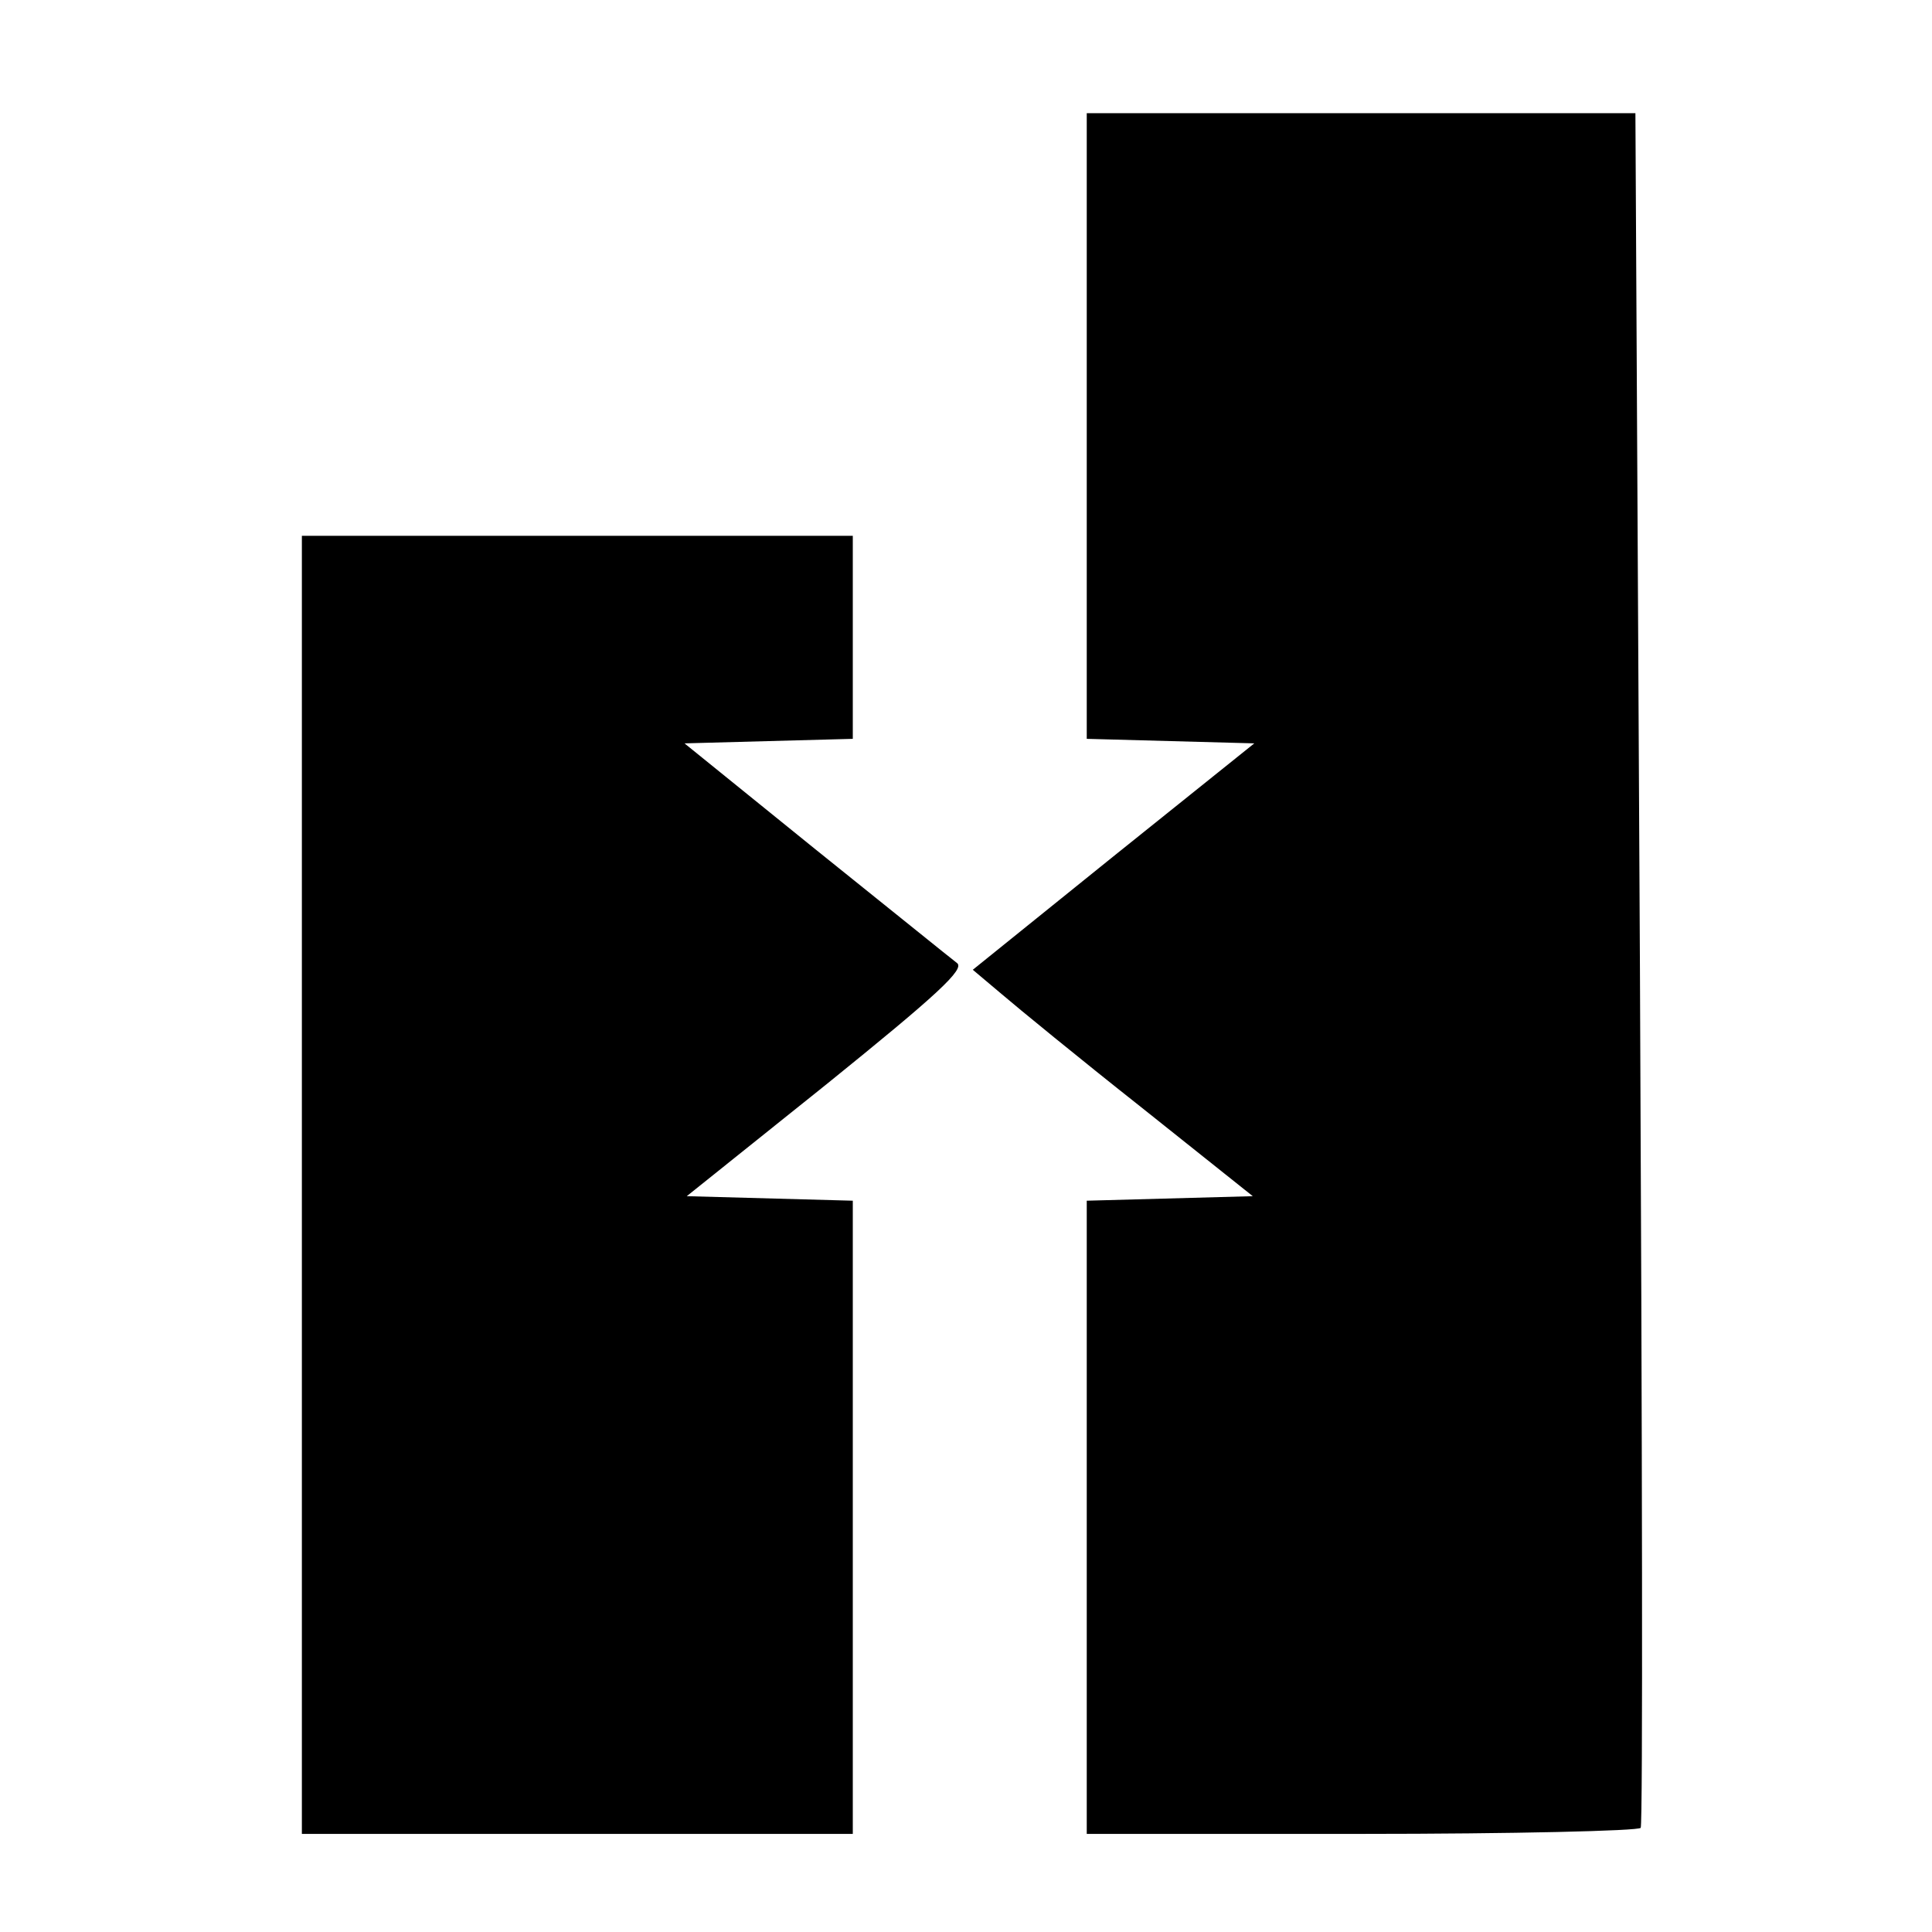
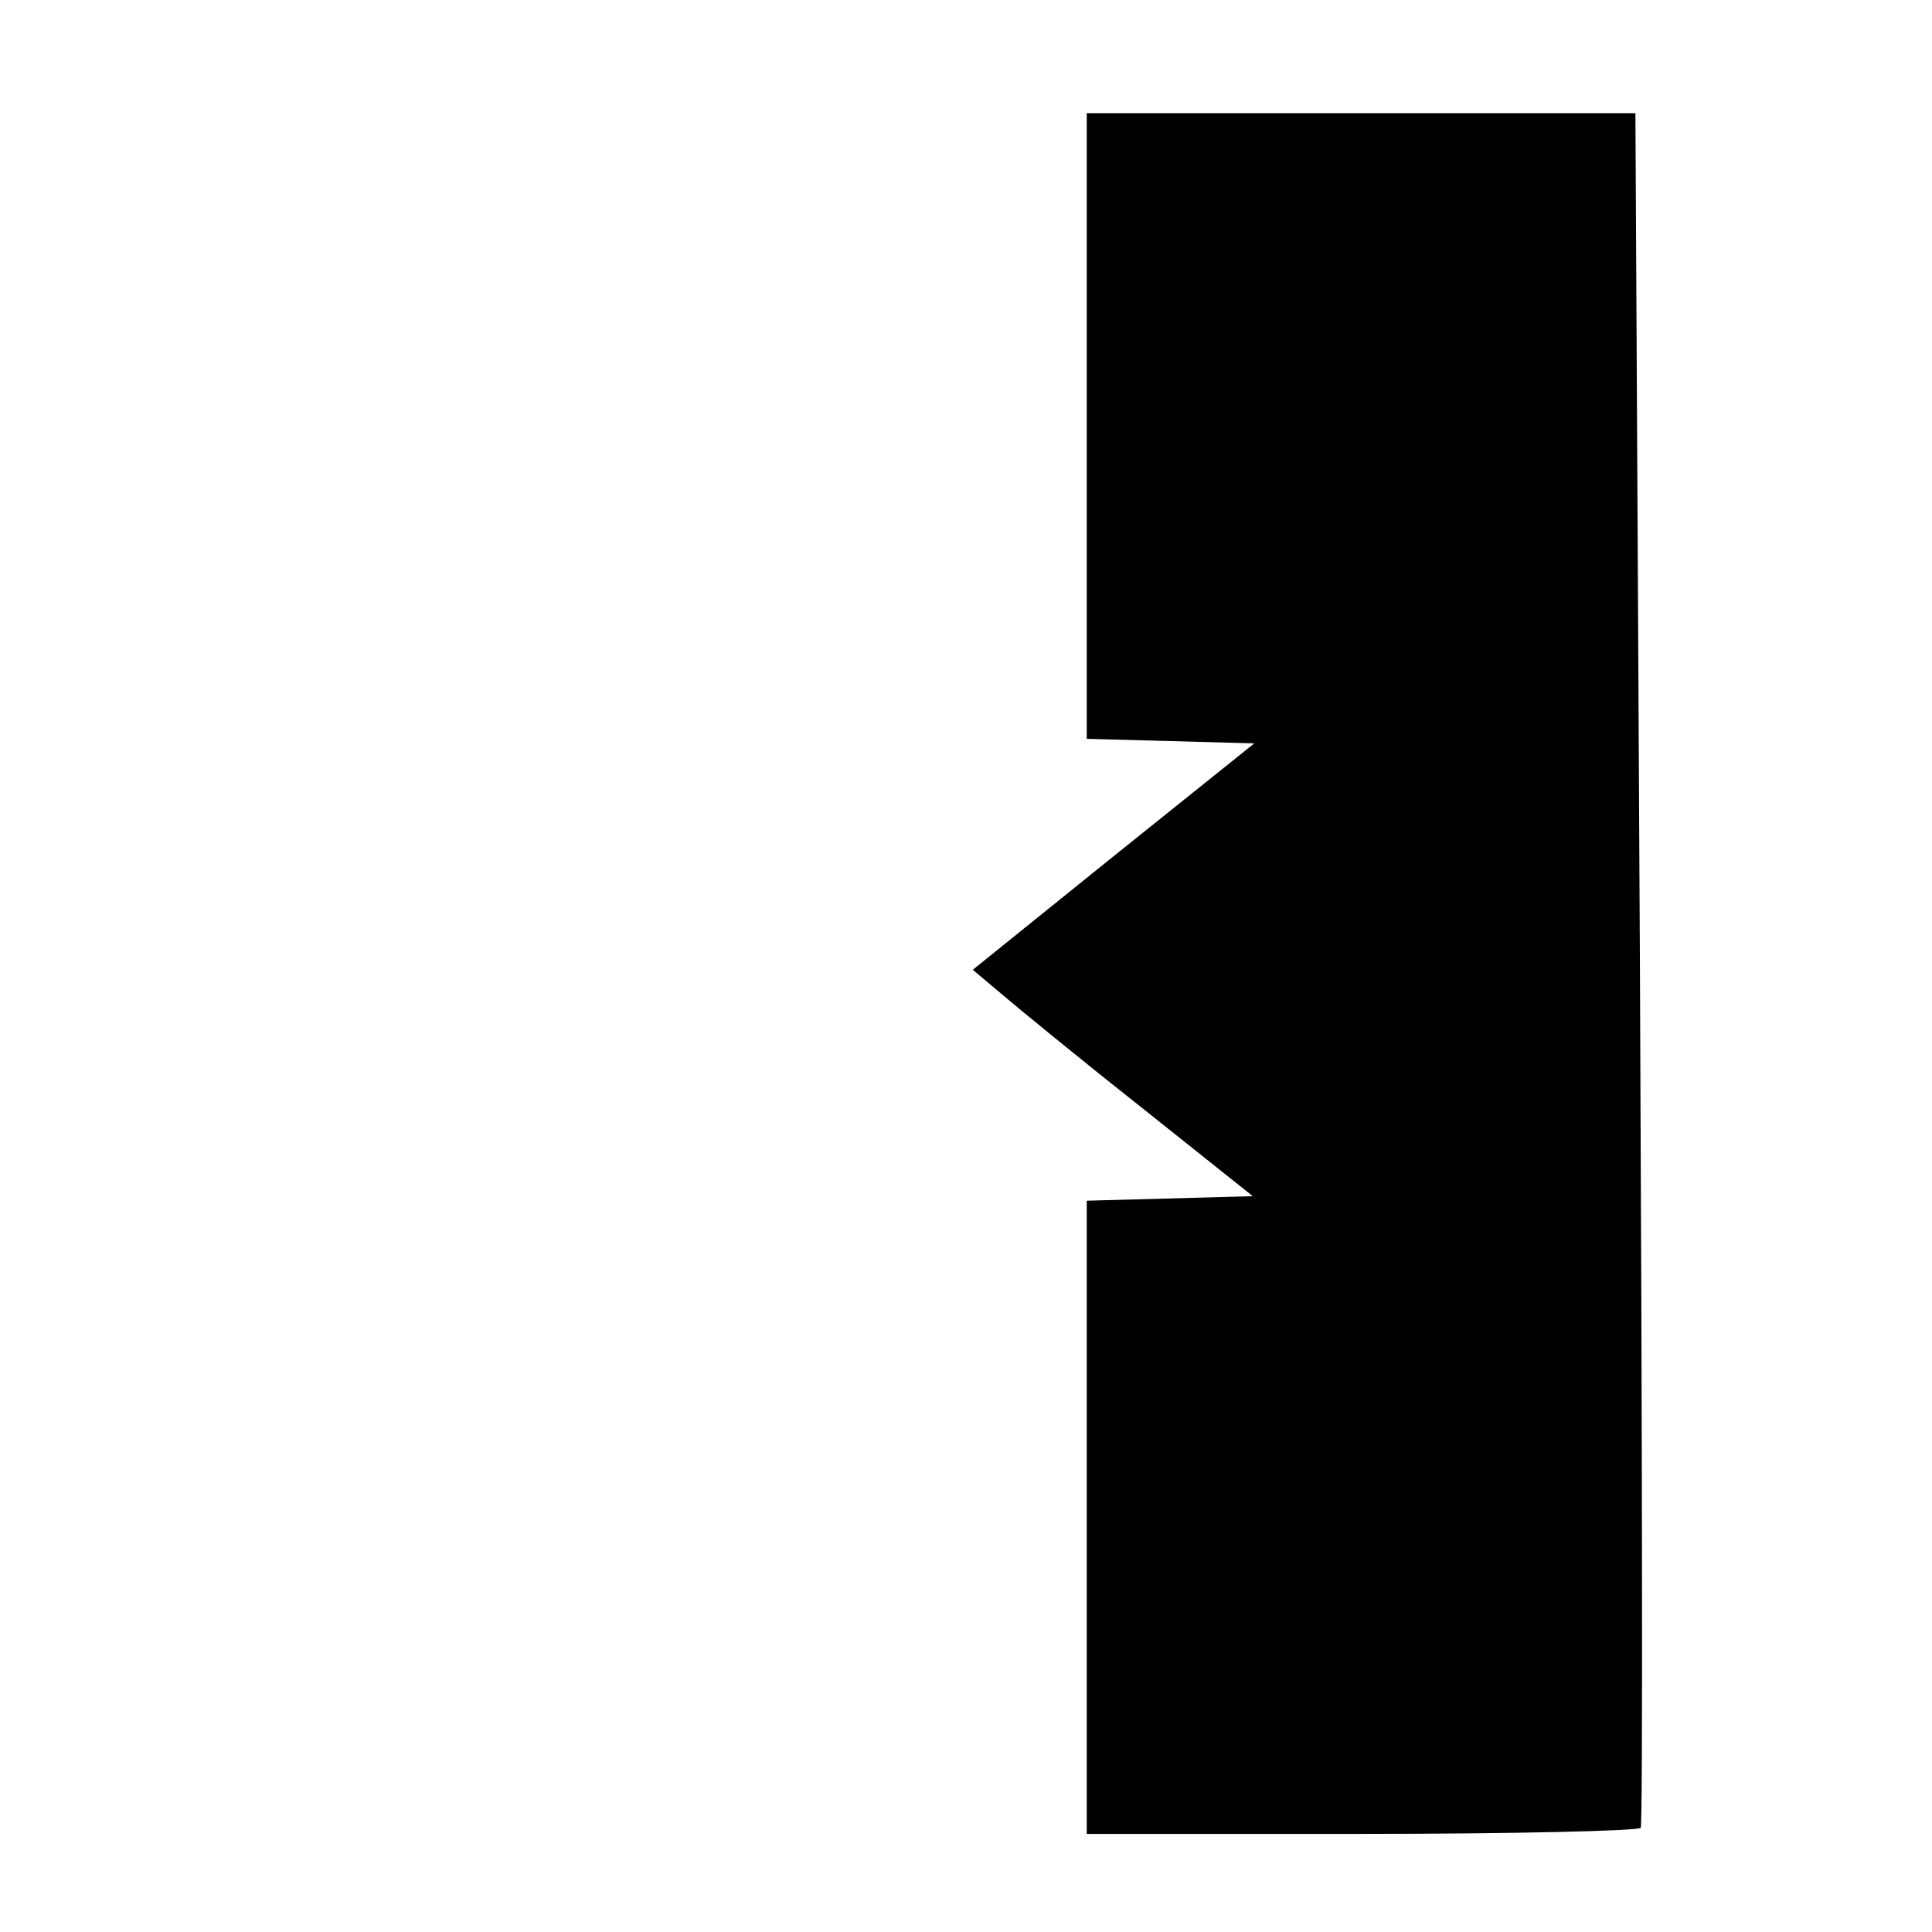
<svg xmlns="http://www.w3.org/2000/svg" version="1.0" width="256pt" height="256pt" viewBox="0 0 256 256" preserveAspectRatio="xMidYMid meet">
  <g transform="translate(0,256) scale(0.1,-0.1)" fill="#000000" stroke="none">
    <path d="M1440 1995 l0 -414 111 -3 111 -3 -187 -150 -186 -150 38 -32 c21 -18 104 -86 185 -150 l148 -118 -110 -3 -110 -3 0 -419 0 -420 364 0 c201 0 367 4 370 8 3 5 2 518 -1 1140 l-6 1132 -364 0 -363 0 0 -415z" />
-     <path d="M400 990 l0 -860 365 0 365 0 0 420 0 419 -110 3 -110 3 186 149 c146 118 183 152 172 160 -8 6 -92 74 -188 151 l-173 140 111 3 112 3 0 134 0 135 -365 0 -365 0 0 -860z" />
  </g>
</svg>